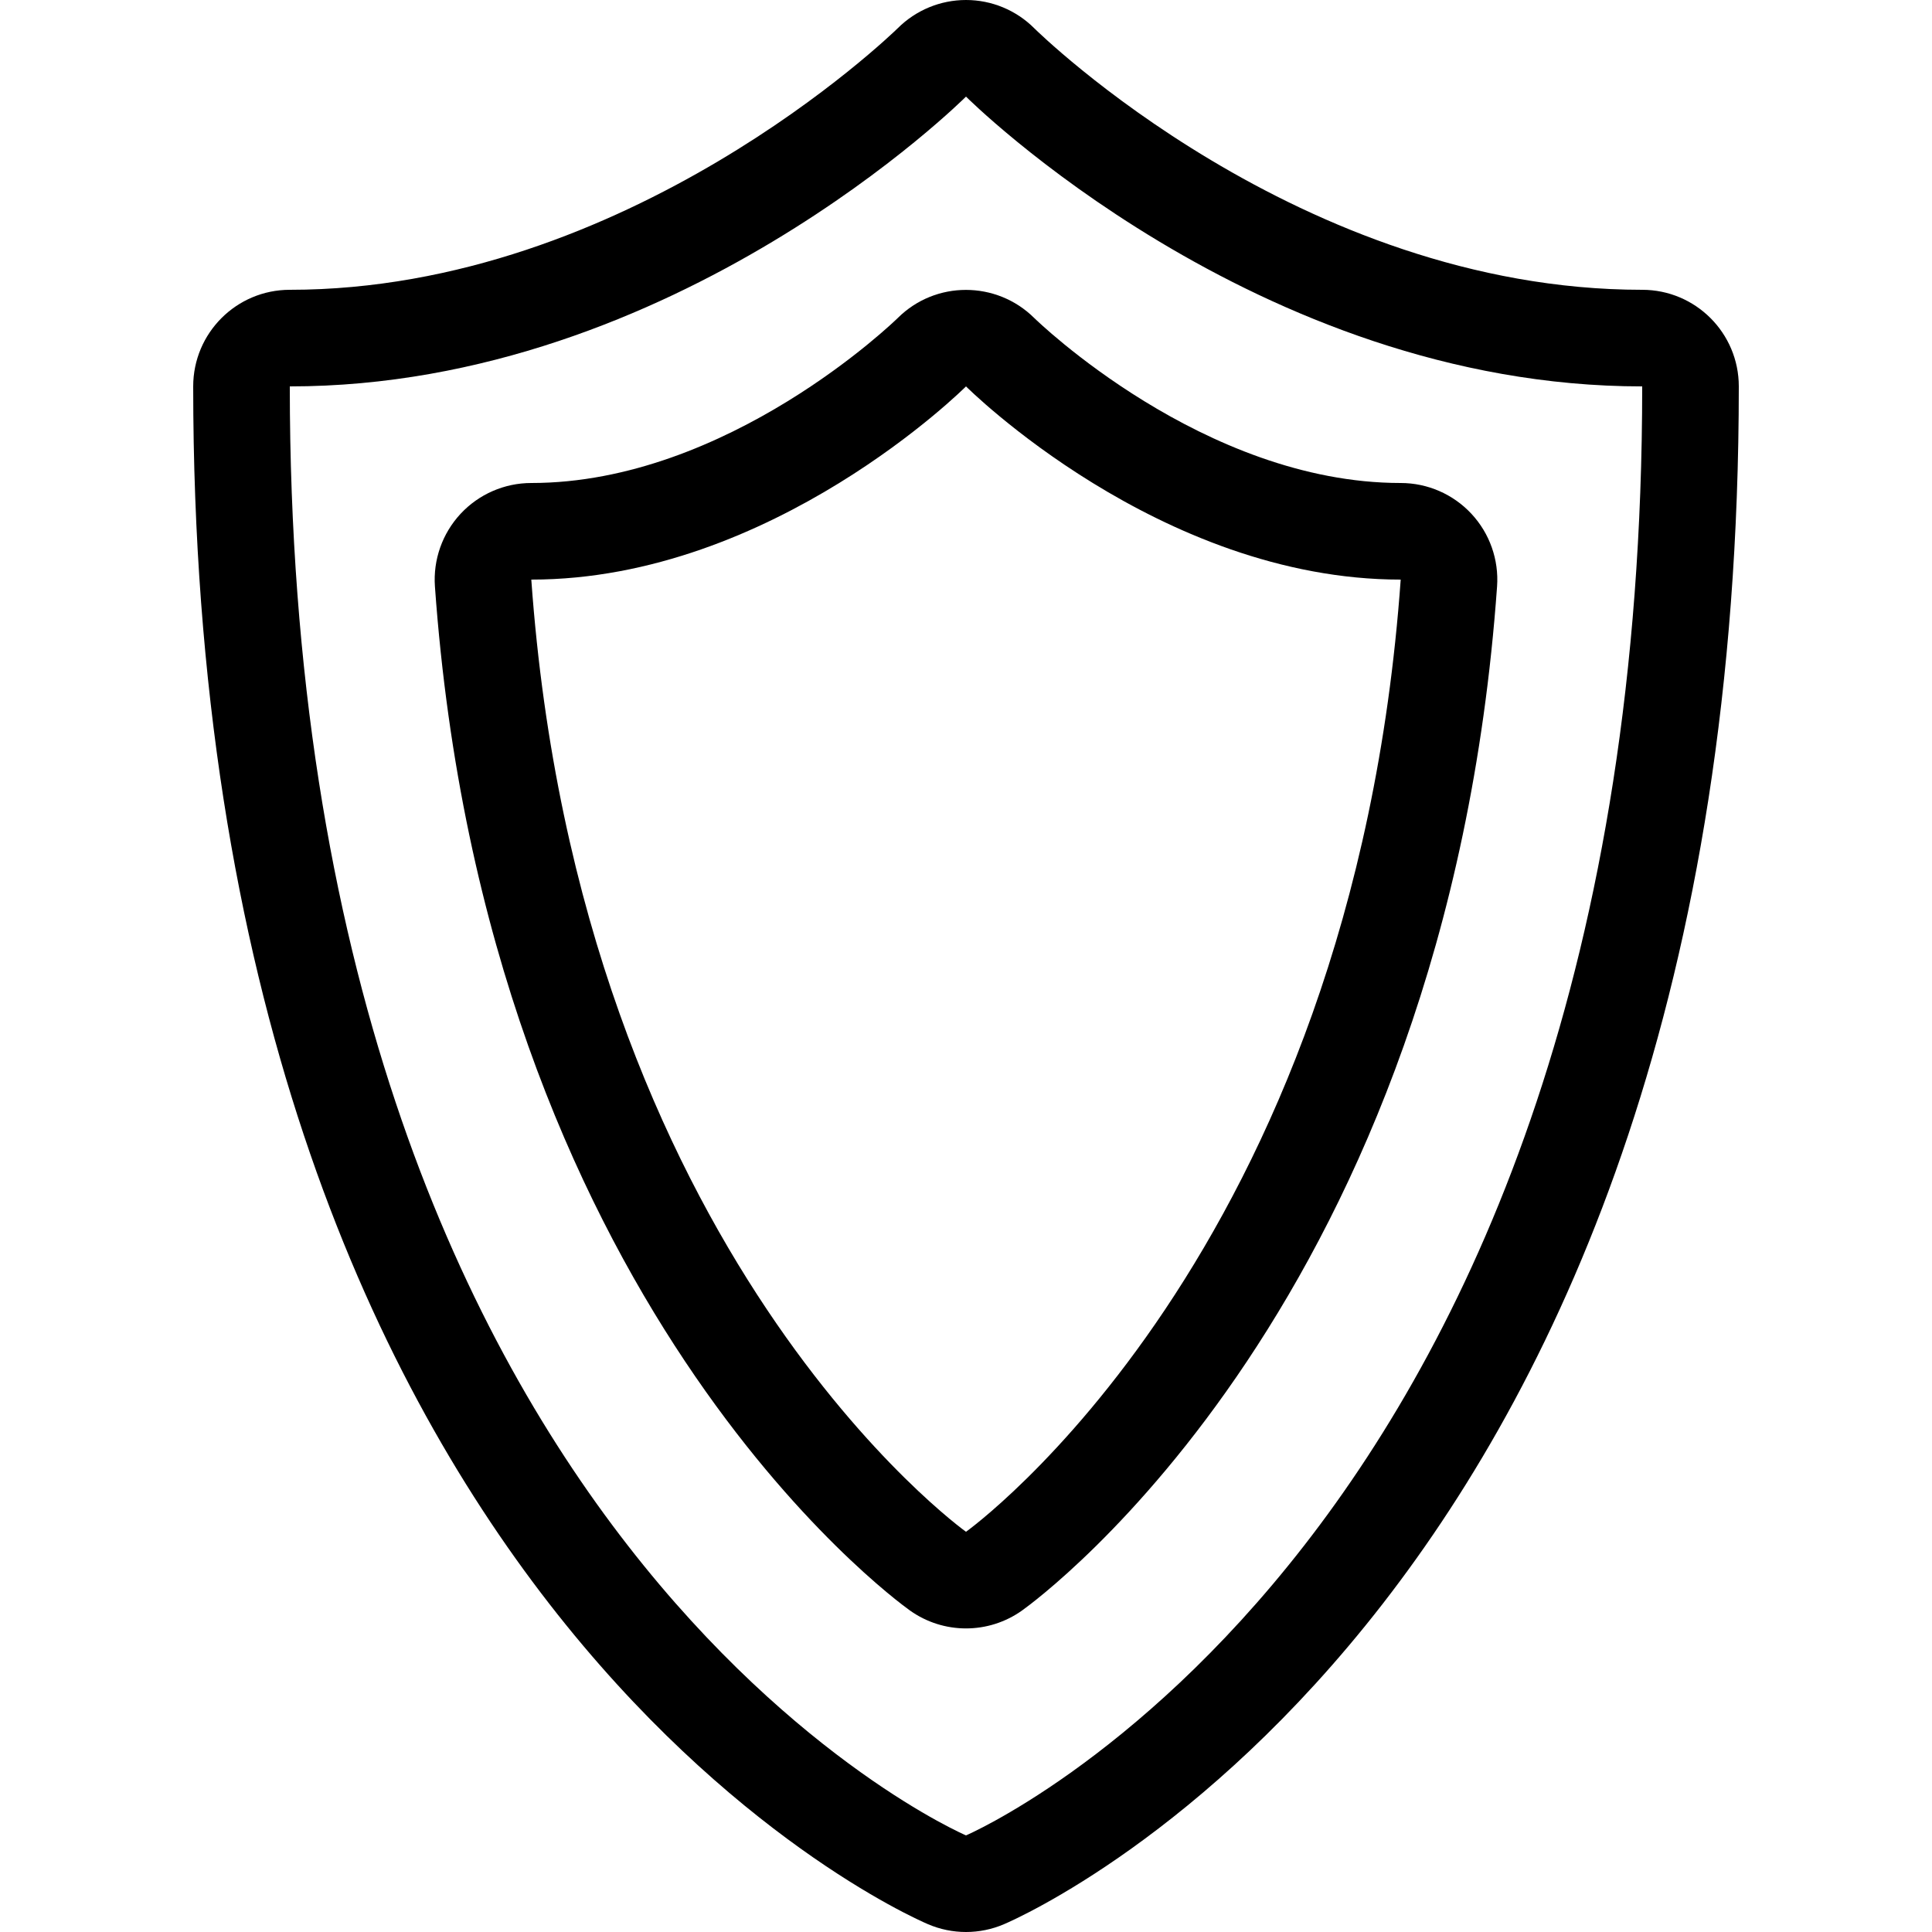
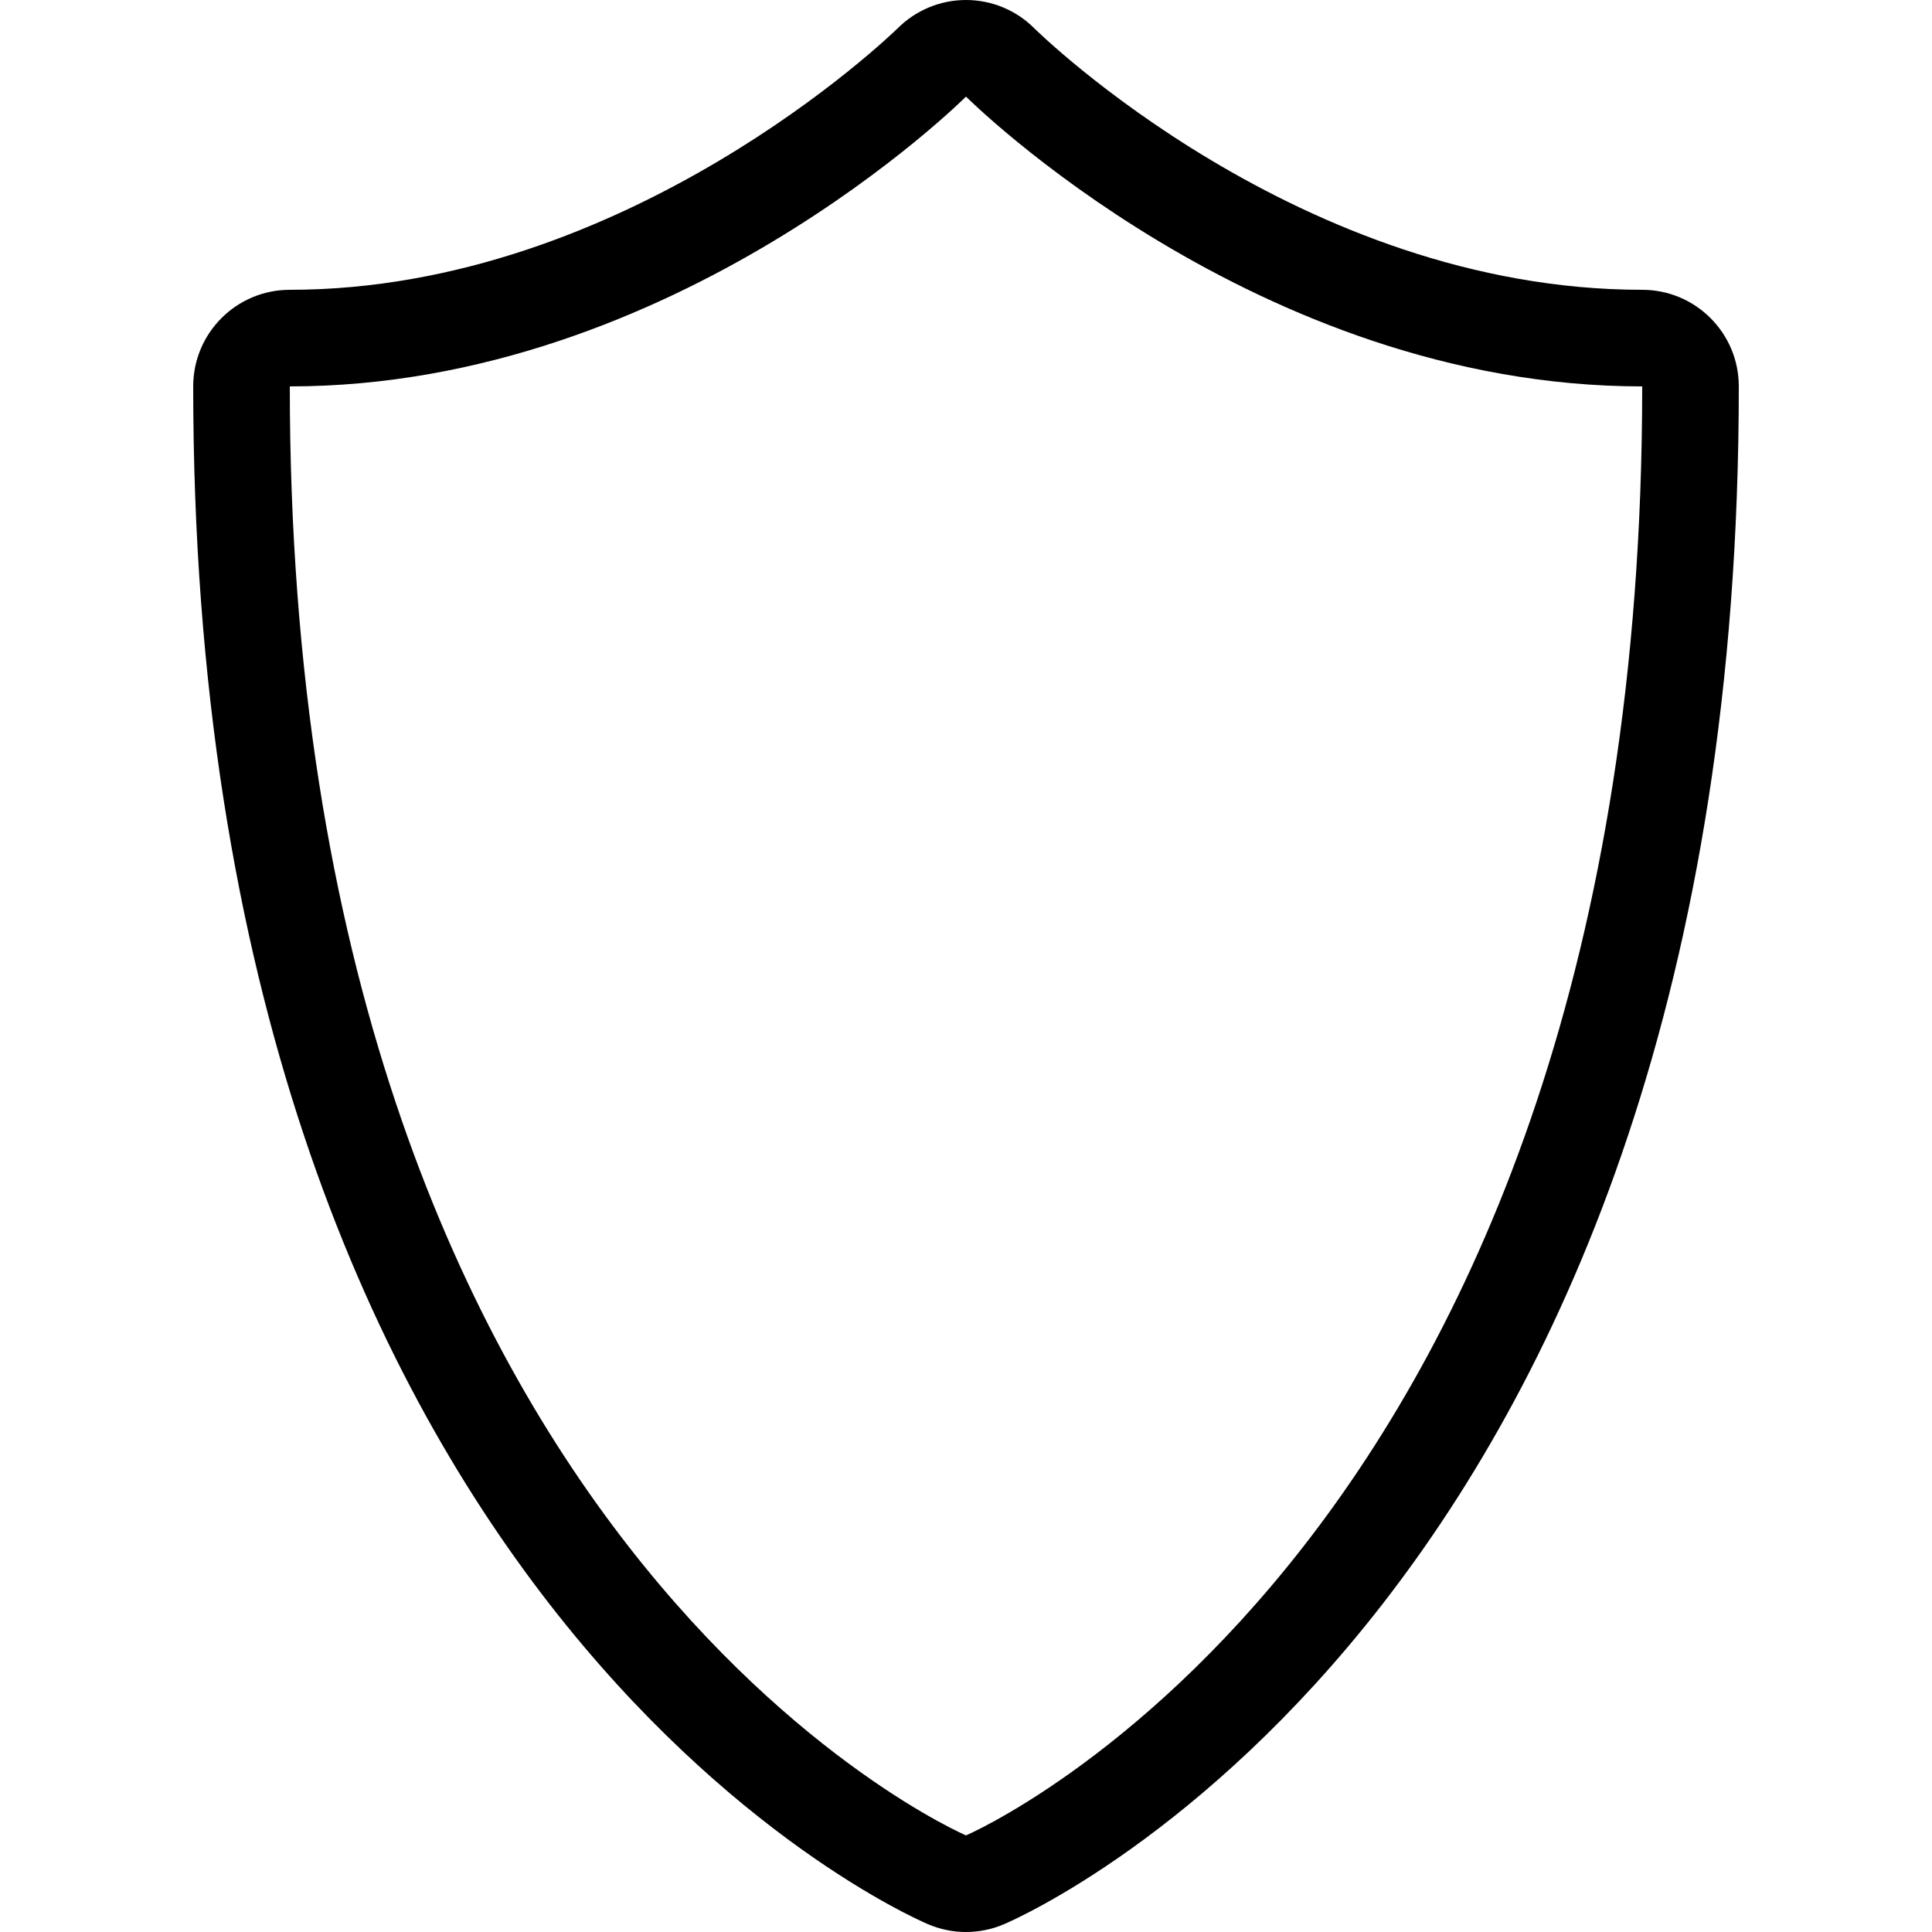
<svg xmlns="http://www.w3.org/2000/svg" fill="#000000" height="800px" width="800px" version="1.1" id="Layer_1" viewBox="0 0 512 512" xml:space="preserve">
  <g>
    <g>
      <path d="M435.2,76.8c-90.743,0-160.401-68.608-161.101-69.299C269.303,2.697,262.793,0,256,0c-6.784,0-13.286,2.688-18.091,7.484    C236.177,9.182,166.246,76.8,76.8,76.8c-14.14,0-25.6,11.46-25.6,25.6c0,320.401,186.769,404.122,194.714,407.526    C249.139,511.309,252.57,512,256,512c3.43,0,6.869-0.691,10.086-2.074C274.039,506.522,460.8,422.801,460.8,102.4    C460.8,88.26,449.34,76.8,435.2,76.8z M256,486.4c0,0-179.2-76.8-179.2-384c102.4,0,179.2-76.8,179.2-76.8s76.8,76.8,179.2,76.8    C435.2,409.6,256,486.4,256,486.4z" />
    </g>
  </g>
  <g>
    <g>
-       <path d="M389.939,136.158C385.092,130.953,378.308,128,371.2,128c-52.258,0-96.708-43.315-97.152-43.759    c-5-4.941-11.537-7.415-18.074-7.415c-6.528,0-13.047,2.475-18.031,7.424C237.193,84.992,192.87,128,140.8,128    c-7.108,0-13.892,2.953-18.739,8.158c-4.838,5.205-7.305,12.177-6.801,19.268c13.5,189.039,121.276,268.075,125.858,271.352    c4.454,3.183,9.668,4.77,14.882,4.77c5.214,0,10.428-1.587,14.882-4.77c4.582-3.268,112.35-82.313,125.858-271.352    C397.244,148.335,394.786,141.363,389.939,136.158z M256,405.939c0,0-102.4-73.139-115.2-252.339c64,0,115.2-51.2,115.2-51.2    s51.2,51.2,115.2,51.2C358.4,332.8,256,405.939,256,405.939z" />
-     </g>
+       </g>
  </g>
</svg>